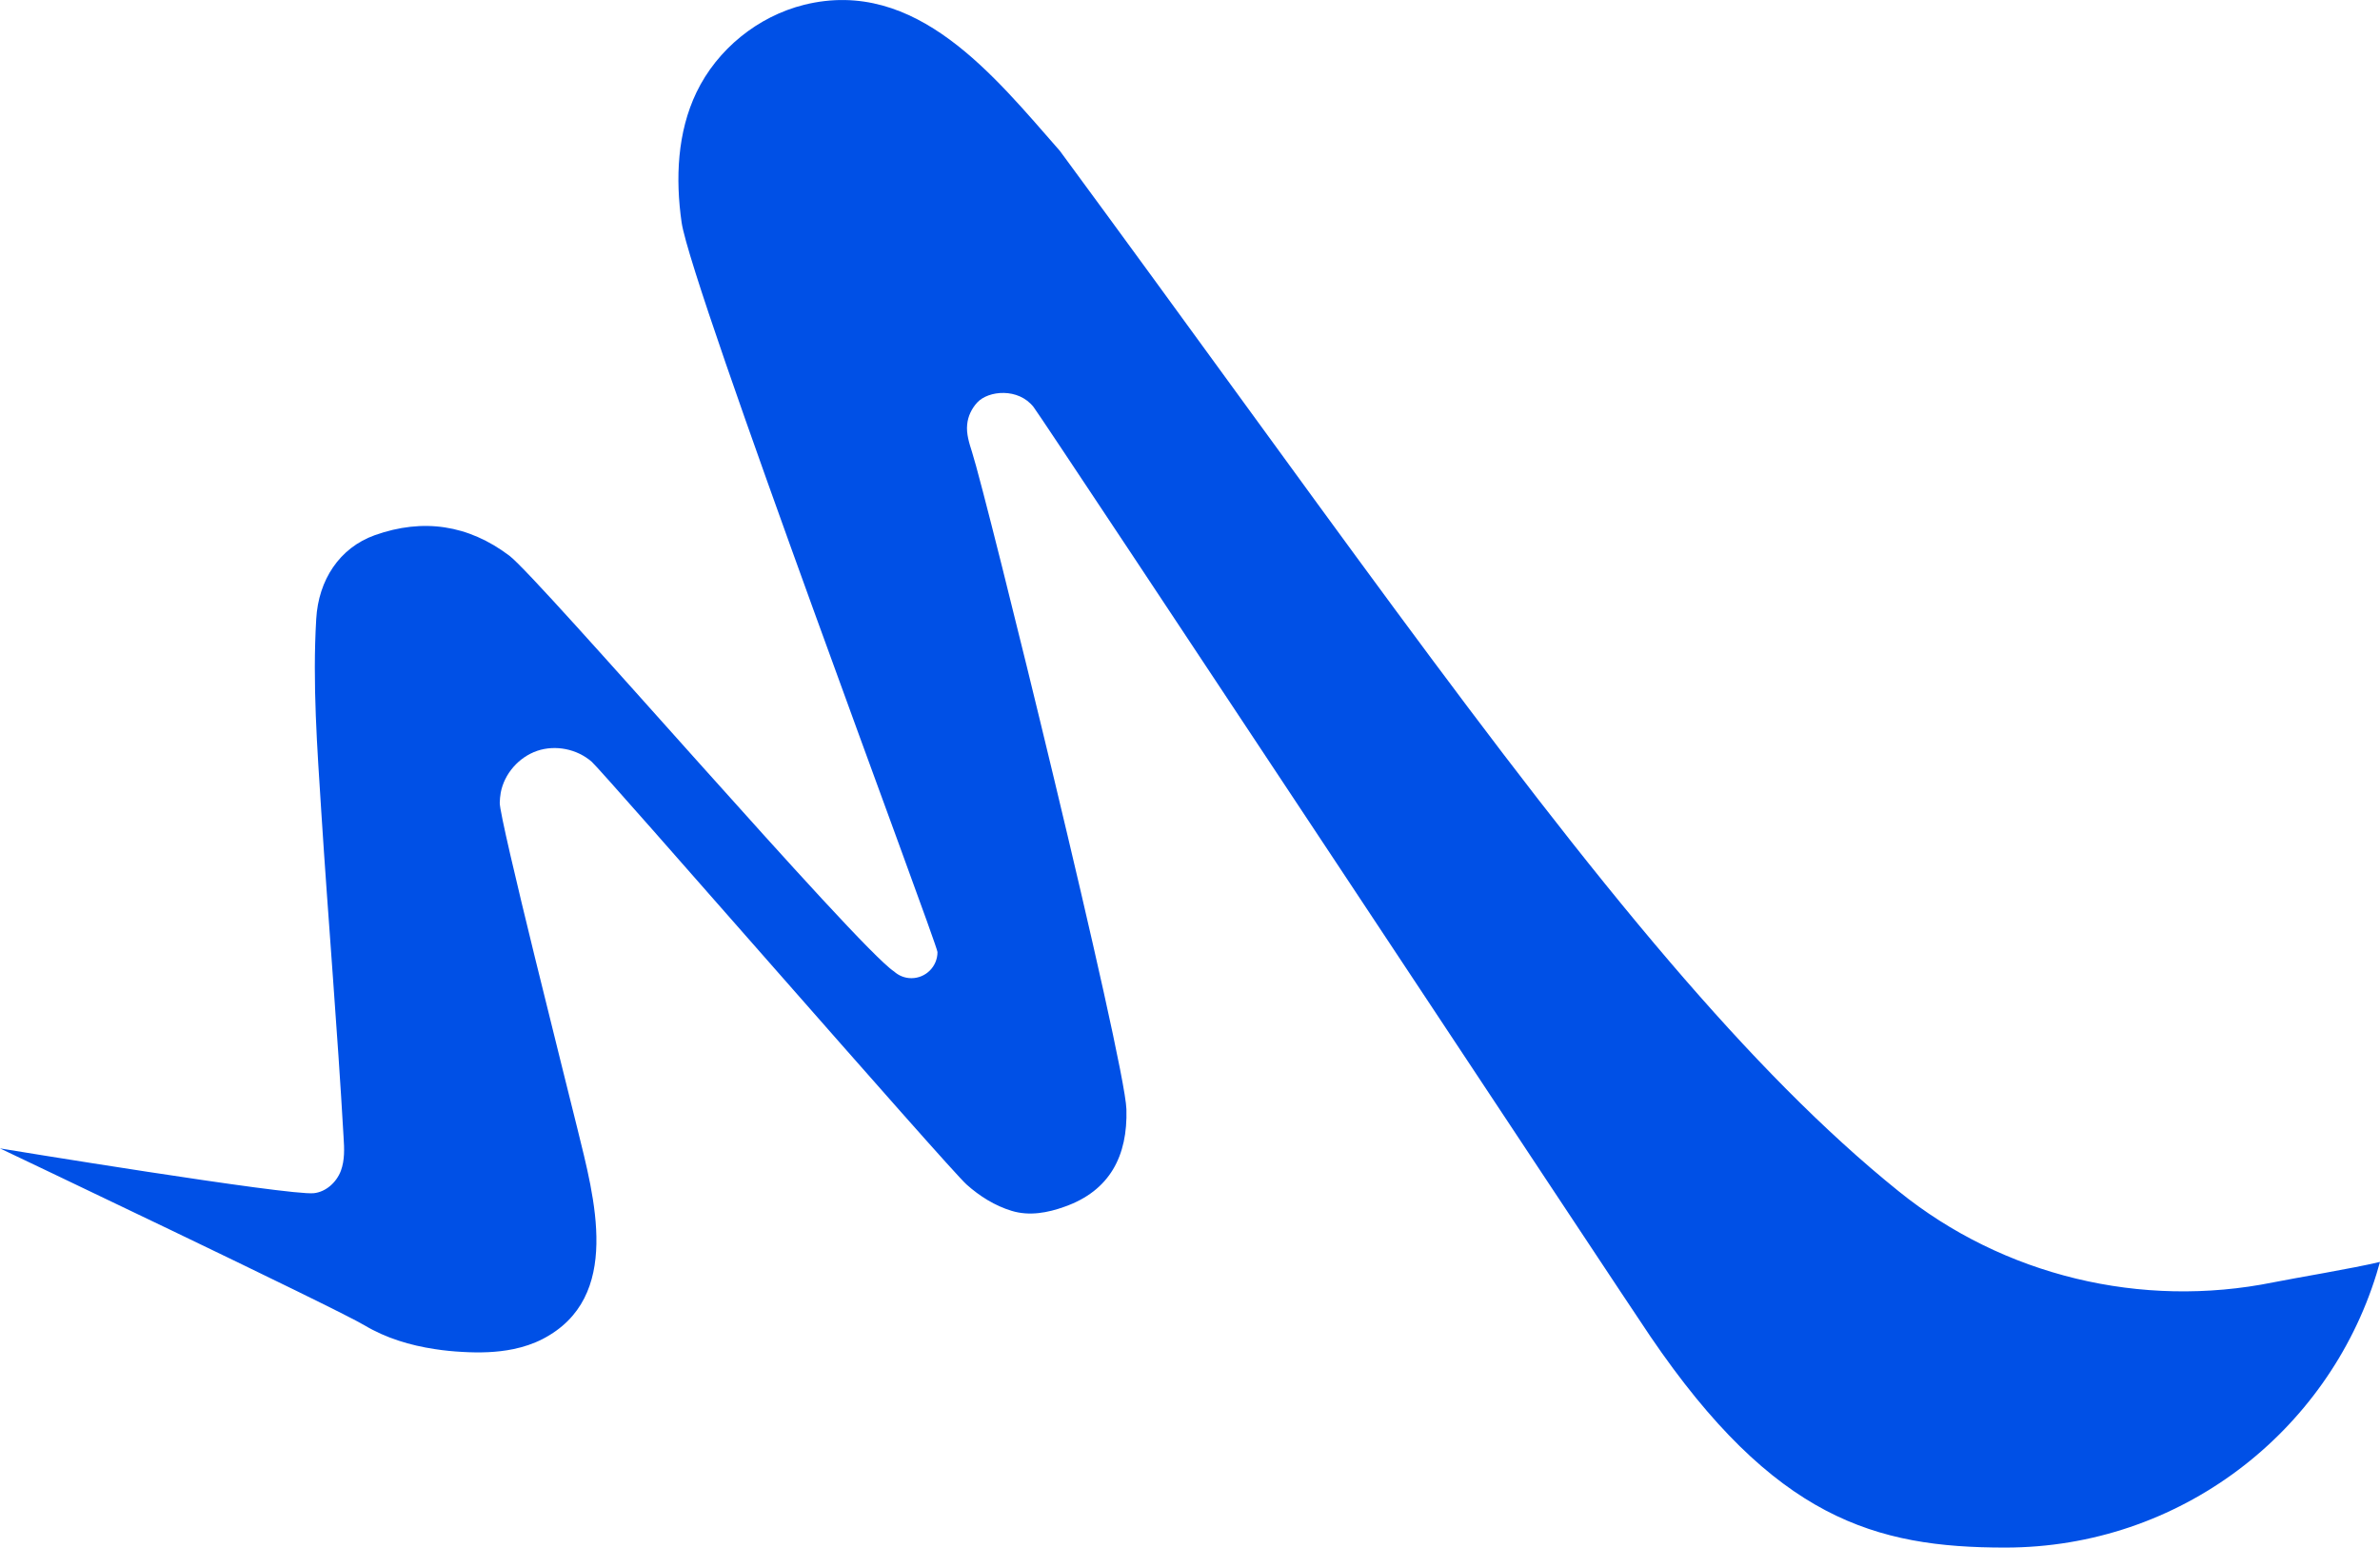
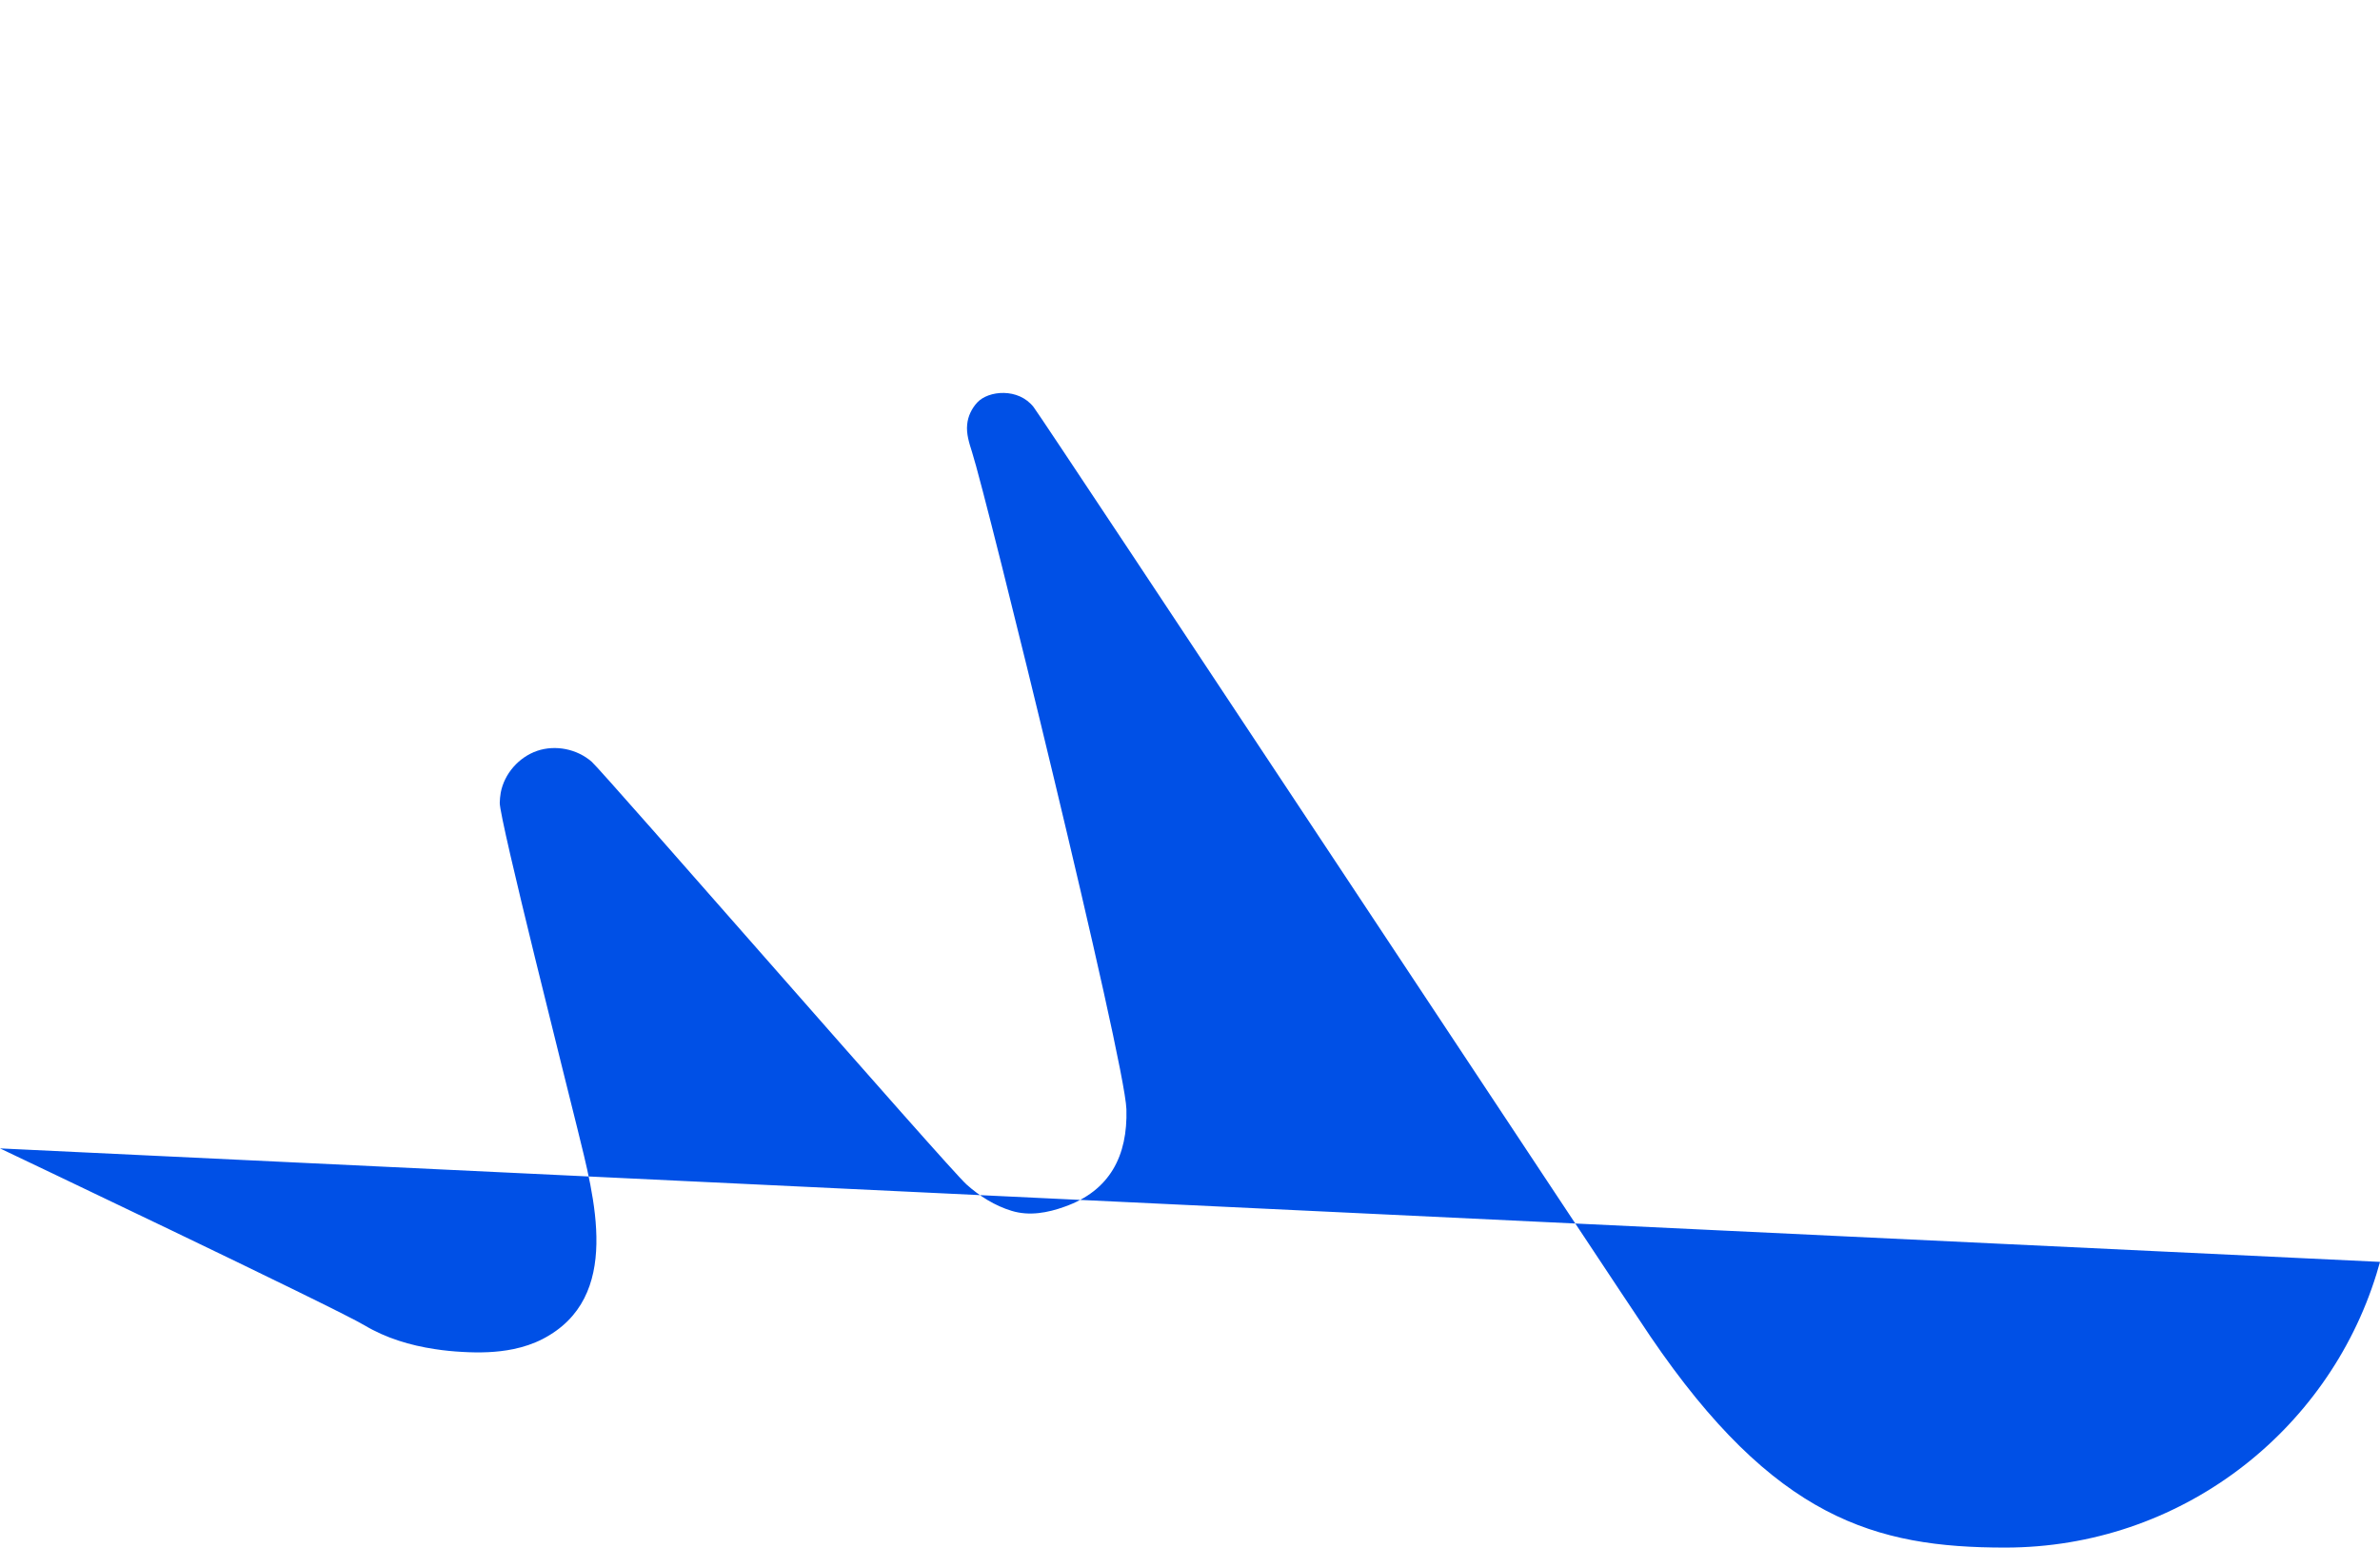
<svg xmlns="http://www.w3.org/2000/svg" id="Layer_2" data-name="Layer 2" viewBox="0 0 1968.76 1280.13">
  <defs>
    <style>      .cls-1 {        fill: #0050e6;        stroke-width: 0px;      }    </style>
  </defs>
  <g id="Layer_1-2" data-name="Layer 1">
-     <path class="cls-1" d="m1968.76,1043.81c-.9,3.34-1.87,6.65-2.89,9.92-40.53,131.13-162.73,226.4-307.18,226.4-107.43,0-190.85-23.78-293.53-174.73-8.5-11.87-501.92-758.11-510.13-768.64-12.59-16.17-37.45-13.82-46.68-3.8-4.59,5.01-7.66,11.37-8.29,18.13-.82,7.76,1.64,15.33,4.01,22.82,11.85,36.52,126.6,503.35,127.71,543.67,1.13,38.49-13.7,67.36-51.06,80.56-14.12,5.12-29.29,7.89-43.8,3.48-13.93-4.2-26.62-12.19-37.36-21.8-14.94-13.22-300.91-341.76-310.12-349.73-12.08-10.55-29.89-14.14-45.04-9.02-15.25,5.22-27.23,18.94-30.19,34.59-.52,2.87-.71,5.64-.82,8.39-.21,13.93,56.18,236.55,64.17,269.3,13.91,56.89,37.76,139.9-28.76,174.31-7.57,3.88-15.67,6.55-24.06,8.29-13.72,2.85-28.05,3.17-42.06,2.35-7.68-.42-15.36-1.13-23.03-2.35-20.47-3.08-40.43-9.1-58.13-19.66C278.38,1082.29,0,949.94,0,949.94c0,0,239.19,39.31,259.67,37.05,10.03-1.11,18.71-9,22.3-18.52,3.27-8.79,2.87-18.52,2.24-27.84-5.12-89.77-12.69-179.32-18.42-268.98-3.38-53.12-7.36-106.23-4.2-159.66,1.85-32.24,19.24-58.84,48.42-69.29,40.03-14.22,77.37-8.6,111.25,16.89,24.06,17.92,287.4,323.63,318.32,344,3.78,3.38,8.71,5.54,14.33,5.54,11.87,0,21.59-9.63,21.59-21.61,0-6.55-203.57-548.71-211.65-603.46-5.22-36.33-3.59-74.62,12.27-107.66,17.2-35.73,50.87-62.96,89.26-72.48,92.72-22.82,157.21,59.26,211.36,120.88,206.34,280.25,363.61,506.06,504.71,670.99,65.43,76.51,127.38,139.9,189.12,189.58,86.7,70.09,200.95,97.42,309.93,75.37,17.39-3.52,65.28-11.41,88.25-16.91Z" />
+     <path class="cls-1" d="m1968.76,1043.81c-.9,3.34-1.87,6.65-2.89,9.92-40.53,131.13-162.73,226.4-307.18,226.4-107.43,0-190.85-23.78-293.53-174.73-8.5-11.87-501.92-758.11-510.13-768.64-12.59-16.17-37.45-13.82-46.68-3.8-4.59,5.01-7.66,11.37-8.29,18.13-.82,7.76,1.64,15.33,4.01,22.82,11.85,36.52,126.6,503.35,127.71,543.67,1.13,38.49-13.7,67.36-51.06,80.56-14.12,5.12-29.29,7.89-43.8,3.48-13.93-4.2-26.62-12.19-37.36-21.8-14.94-13.22-300.91-341.76-310.12-349.73-12.08-10.55-29.89-14.14-45.04-9.02-15.25,5.22-27.23,18.94-30.19,34.59-.52,2.87-.71,5.64-.82,8.39-.21,13.93,56.18,236.55,64.17,269.3,13.91,56.89,37.76,139.9-28.76,174.31-7.57,3.88-15.67,6.55-24.06,8.29-13.72,2.85-28.05,3.17-42.06,2.35-7.68-.42-15.36-1.13-23.03-2.35-20.47-3.08-40.43-9.1-58.13-19.66C278.38,1082.29,0,949.94,0,949.94Z" />
  </g>
</svg>